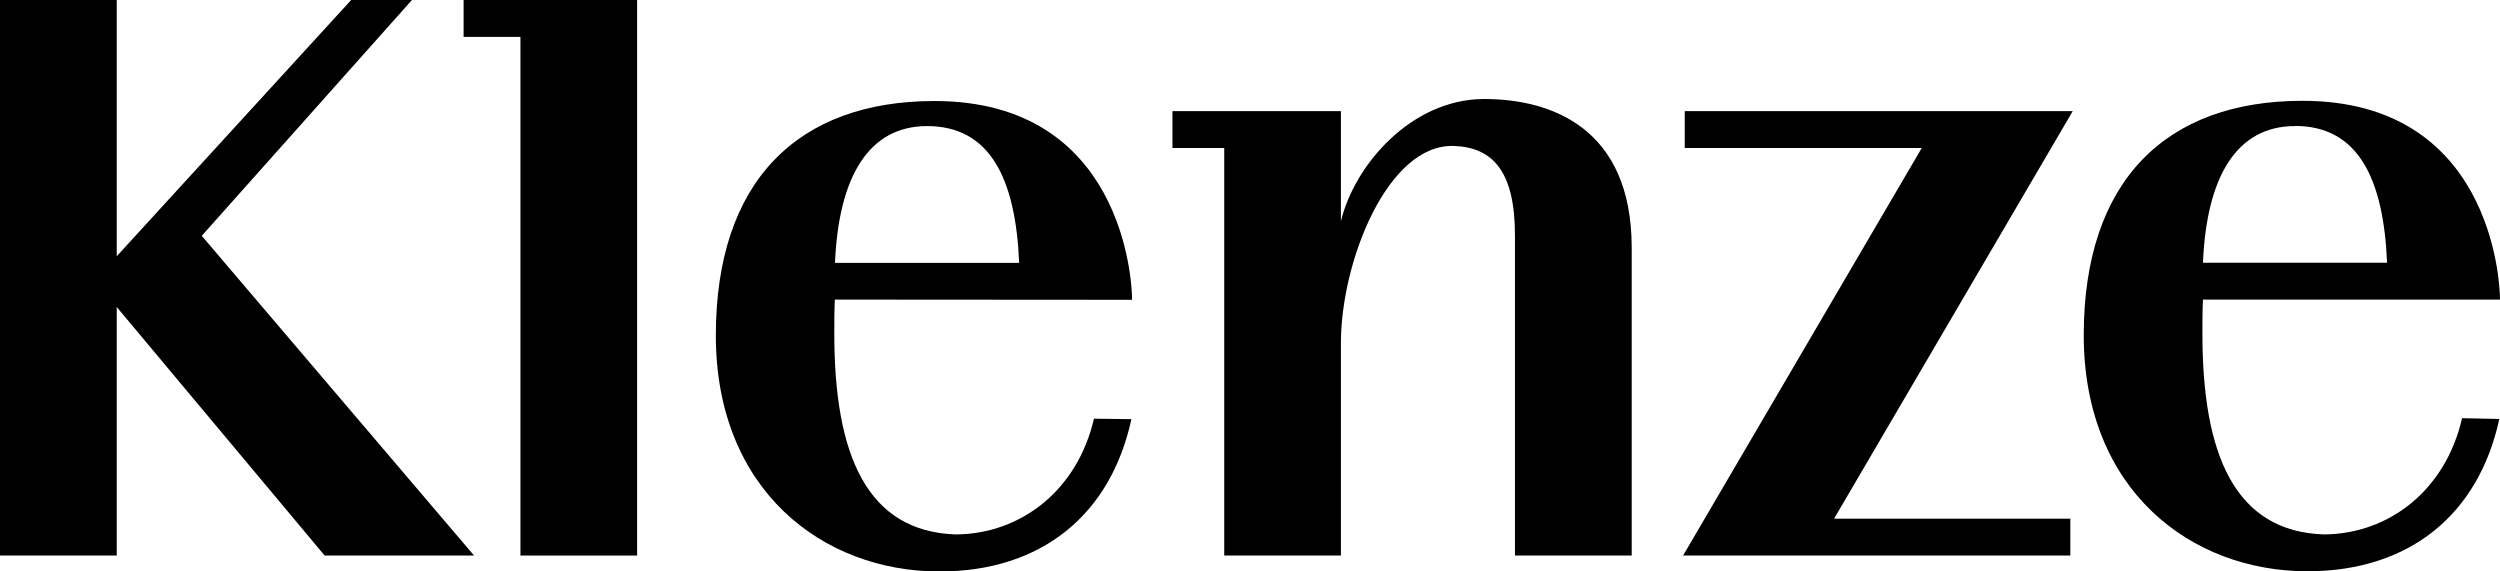
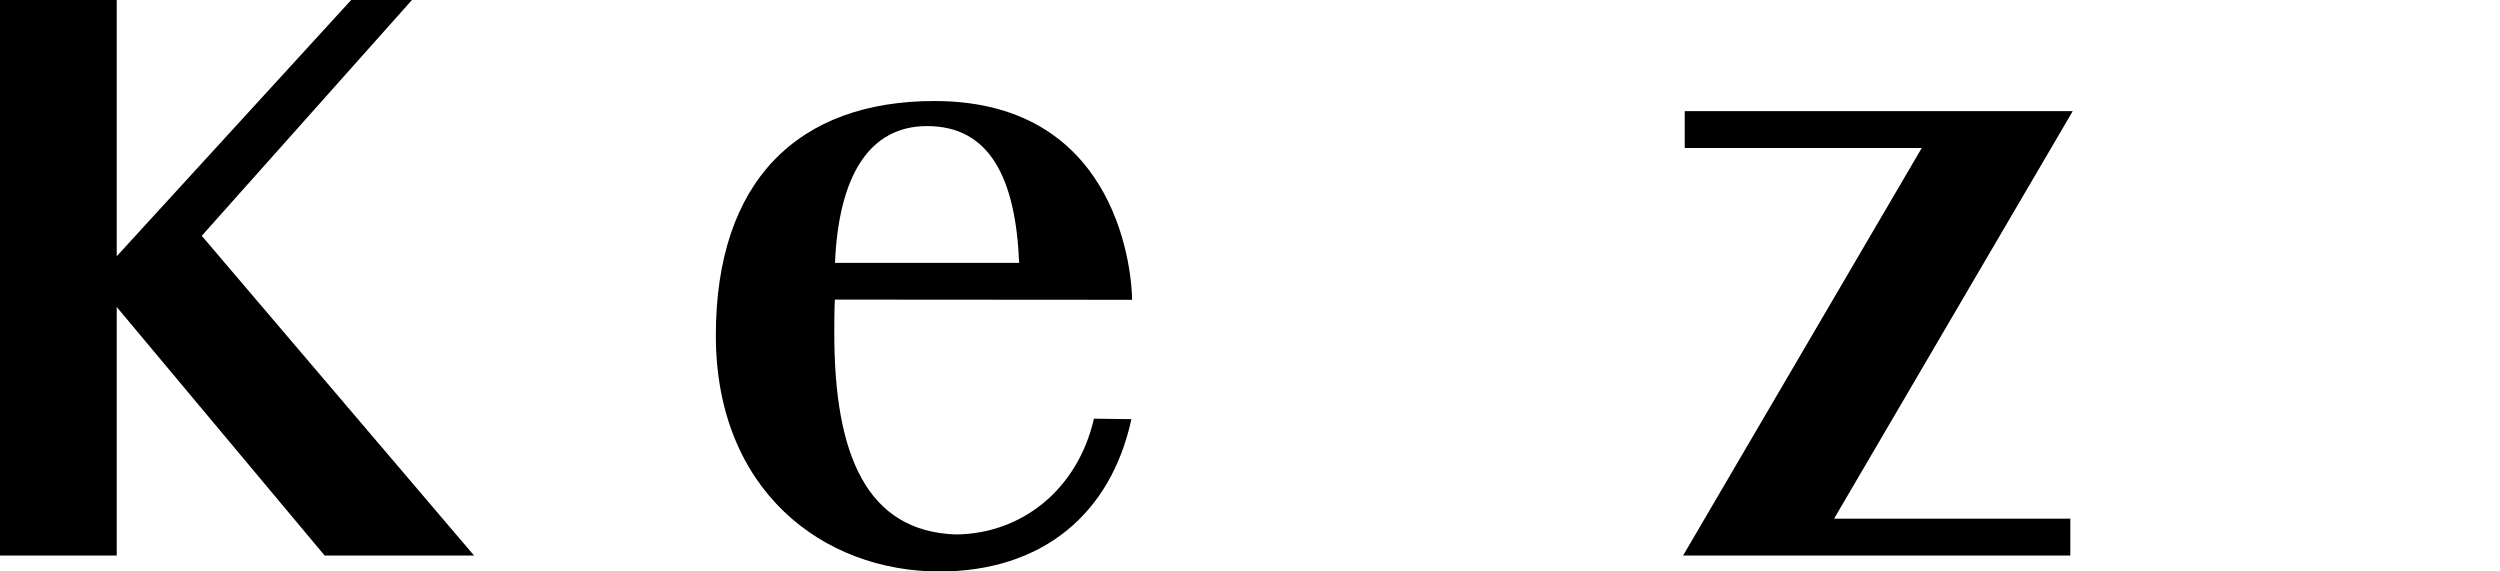
<svg xmlns="http://www.w3.org/2000/svg" id="Layer_1" data-name="Layer 1" viewBox="0 0 361.08 82.54">
-   <path d="M214.36,14.3c-10.48,0-18.73,9.49-20.69,17.66V16.05H169.34v5.33h7.48V80.24h16.85V49.56c0-11.83,6.77-28.79,16.3-28.48,5.64.19,8.84,3.68,8.84,12.93V80.24h16.86V35.78C235.67,18.38,223.92,14.3,214.36,14.3Z" />
  <polygon points="59.5 0 50.72 0 16.86 37.01 16.86 0 0 0 0 80.24 16.86 80.24 16.86 44.34 46.89 80.24 68.47 80.24 29.14 34.06 59.5 0" />
-   <polygon points="66.96 5.33 75.17 5.33 75.17 80.24 92.02 80.24 92.02 0 66.96 0 66.96 5.33" />
  <polygon points="243.33 16.05 243.33 21.38 277.56 21.38 243.09 80.24 299.02 80.24 299.02 74.91 264.9 74.91 299.37 16.05 243.33 16.05" />
  <path d="M163.51,43.3c0-2.89-1.41-28.71-28.54-28.71-19.69,0-31.58,11.52-31.58,33.86s15.44,34.09,32.3,34.09c14.8,0,24.75-8.26,27.72-22L158,60.47c-2.35,10.23-10.44,16.65-19.95,16.72-12.84-.43-17.55-11.45-17.55-29,0-1.7,0-3.34.08-4.92ZM133.9,18.21c9.07,0,12.79,7.54,13.3,19.76H120.6C121.12,25.58,125.44,18.21,133.9,18.21Z" />
-   <path d="M335.65,77.19c-12.84-.43-17.55-11.45-17.55-29,0-1.7,0-3.34.08-4.92h42.9c0-2.89-1.4-28.71-28.53-28.71-19.7,0-31.59,11.52-31.59,33.86s15.44,34.09,32.3,34.09c14.8,0,24.75-8.26,27.72-22l-5.38-.11C353.25,70.7,345.16,77.12,335.65,77.19Zm-4.18-59c9.08,0,12.79,7.54,13.3,19.76H318.18C318.69,25.58,323,18.21,331.47,18.21Z" />
</svg>